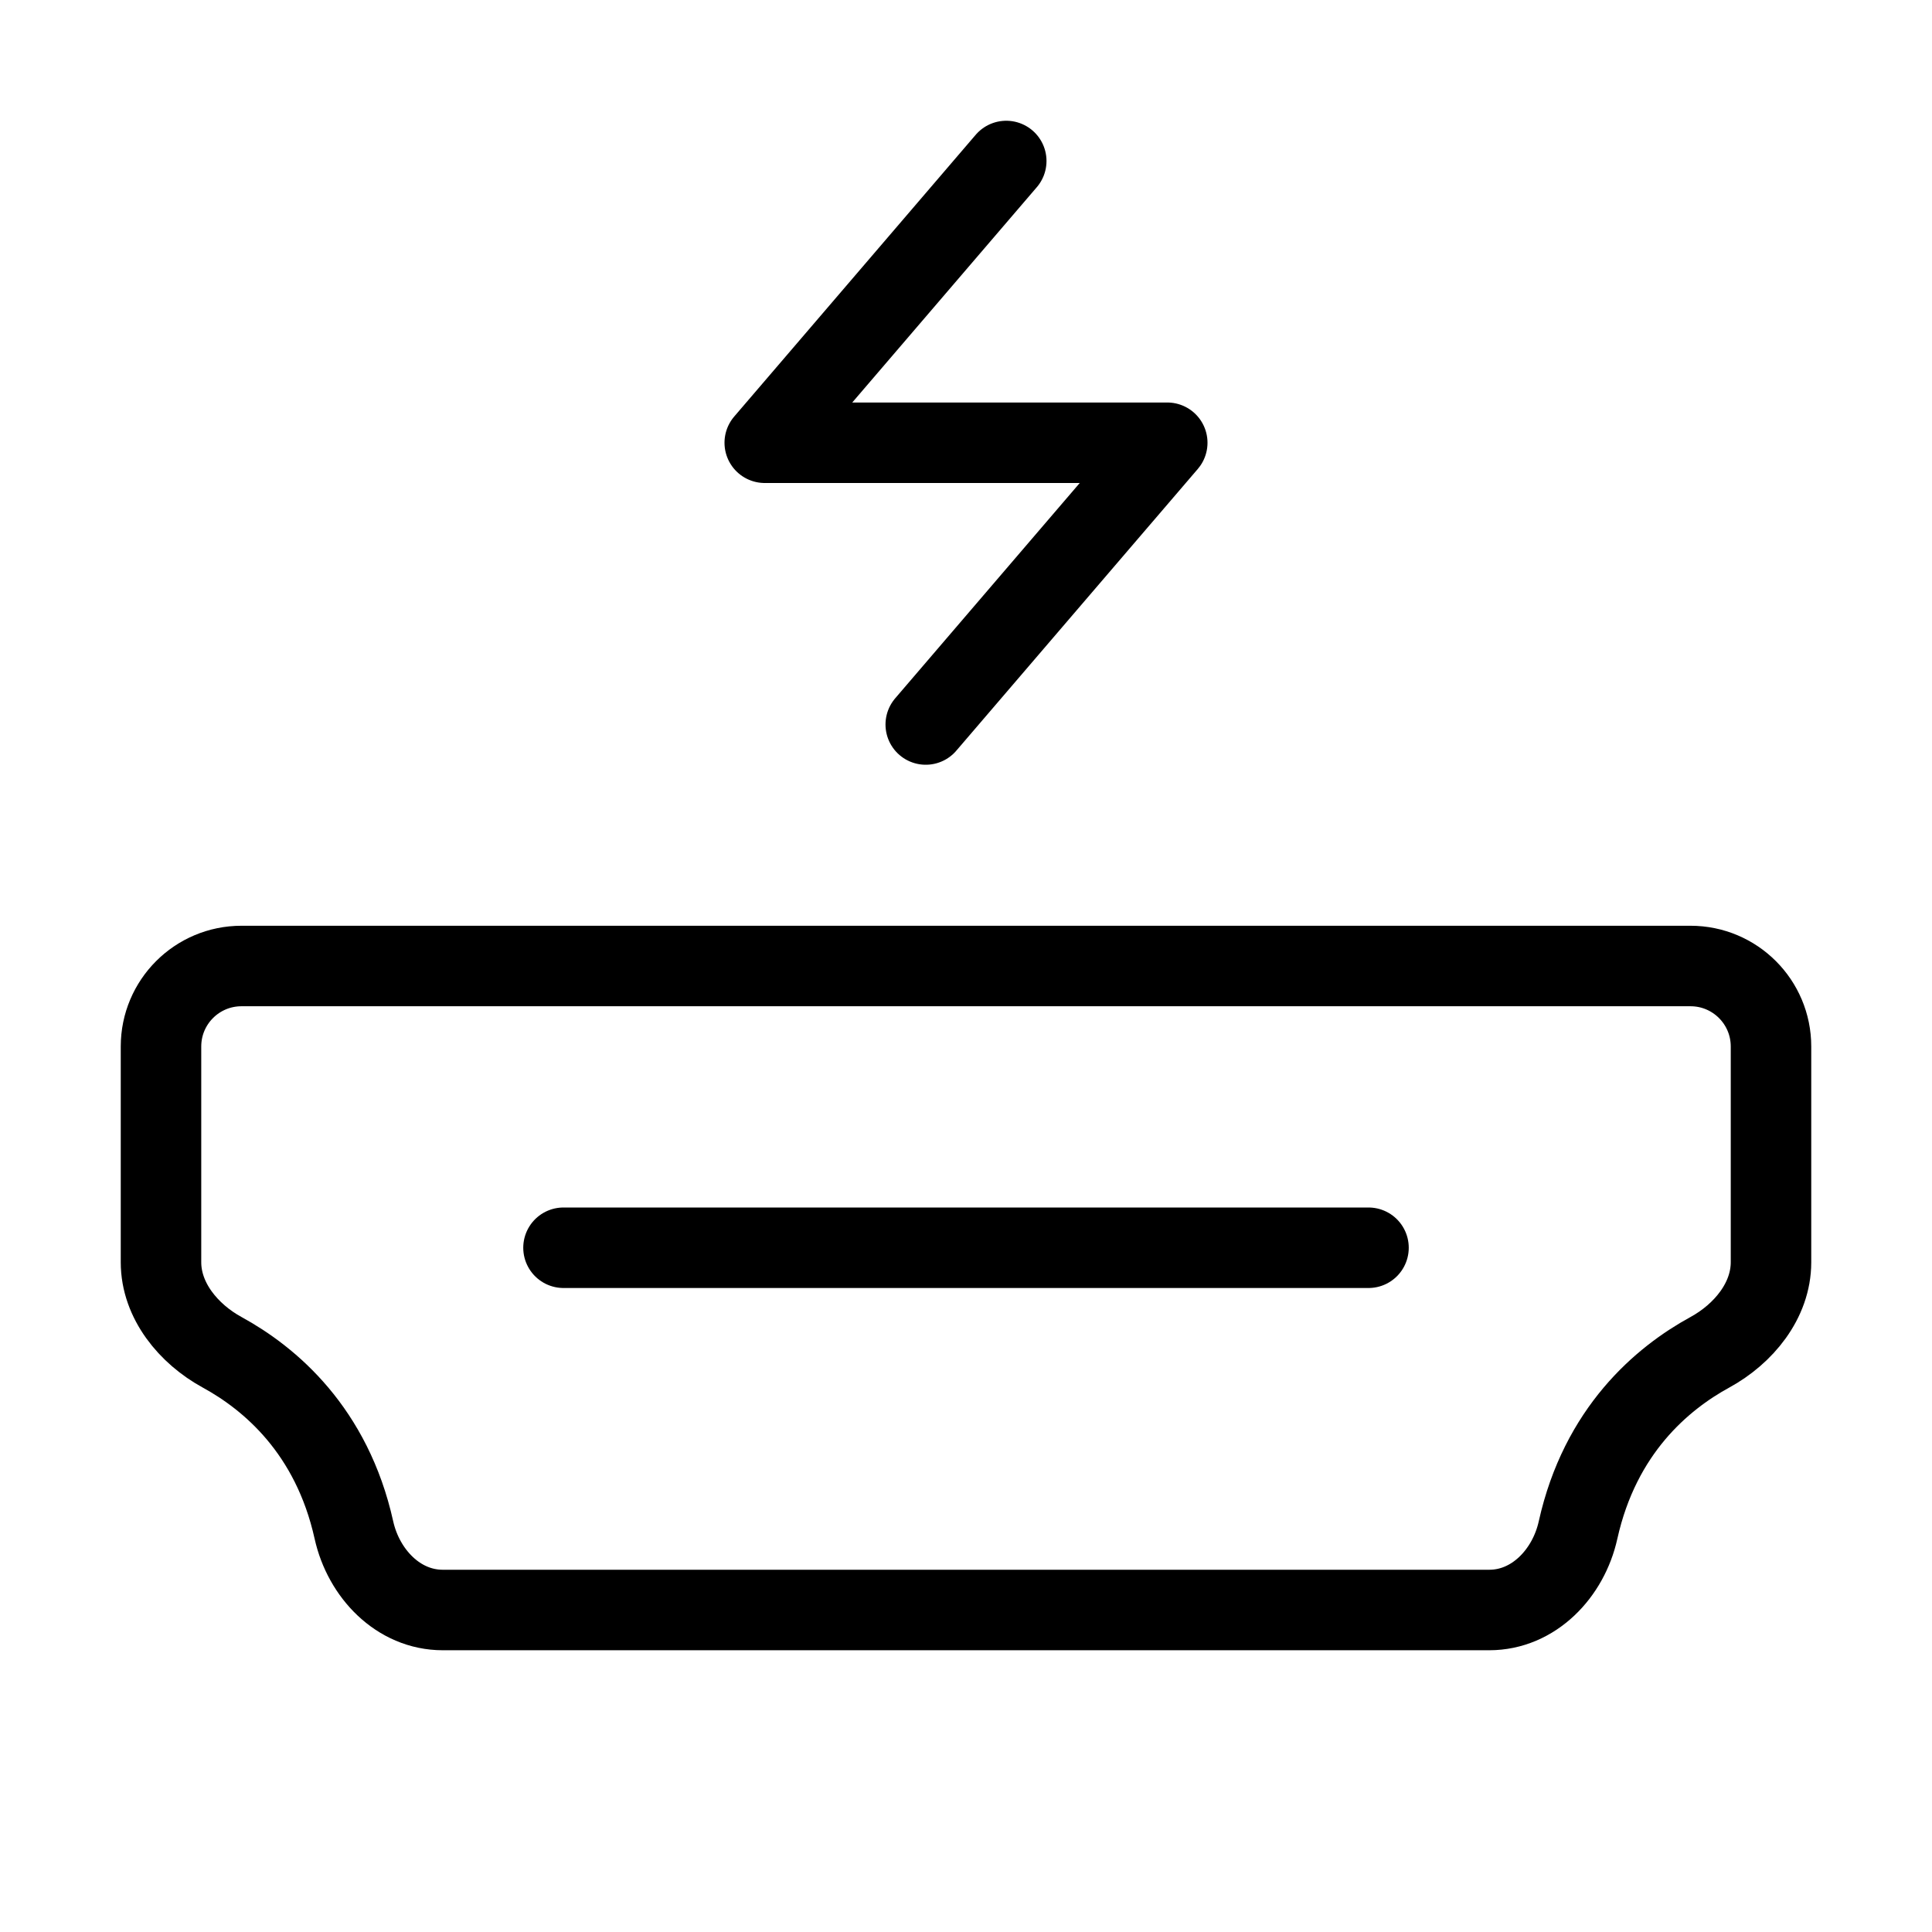
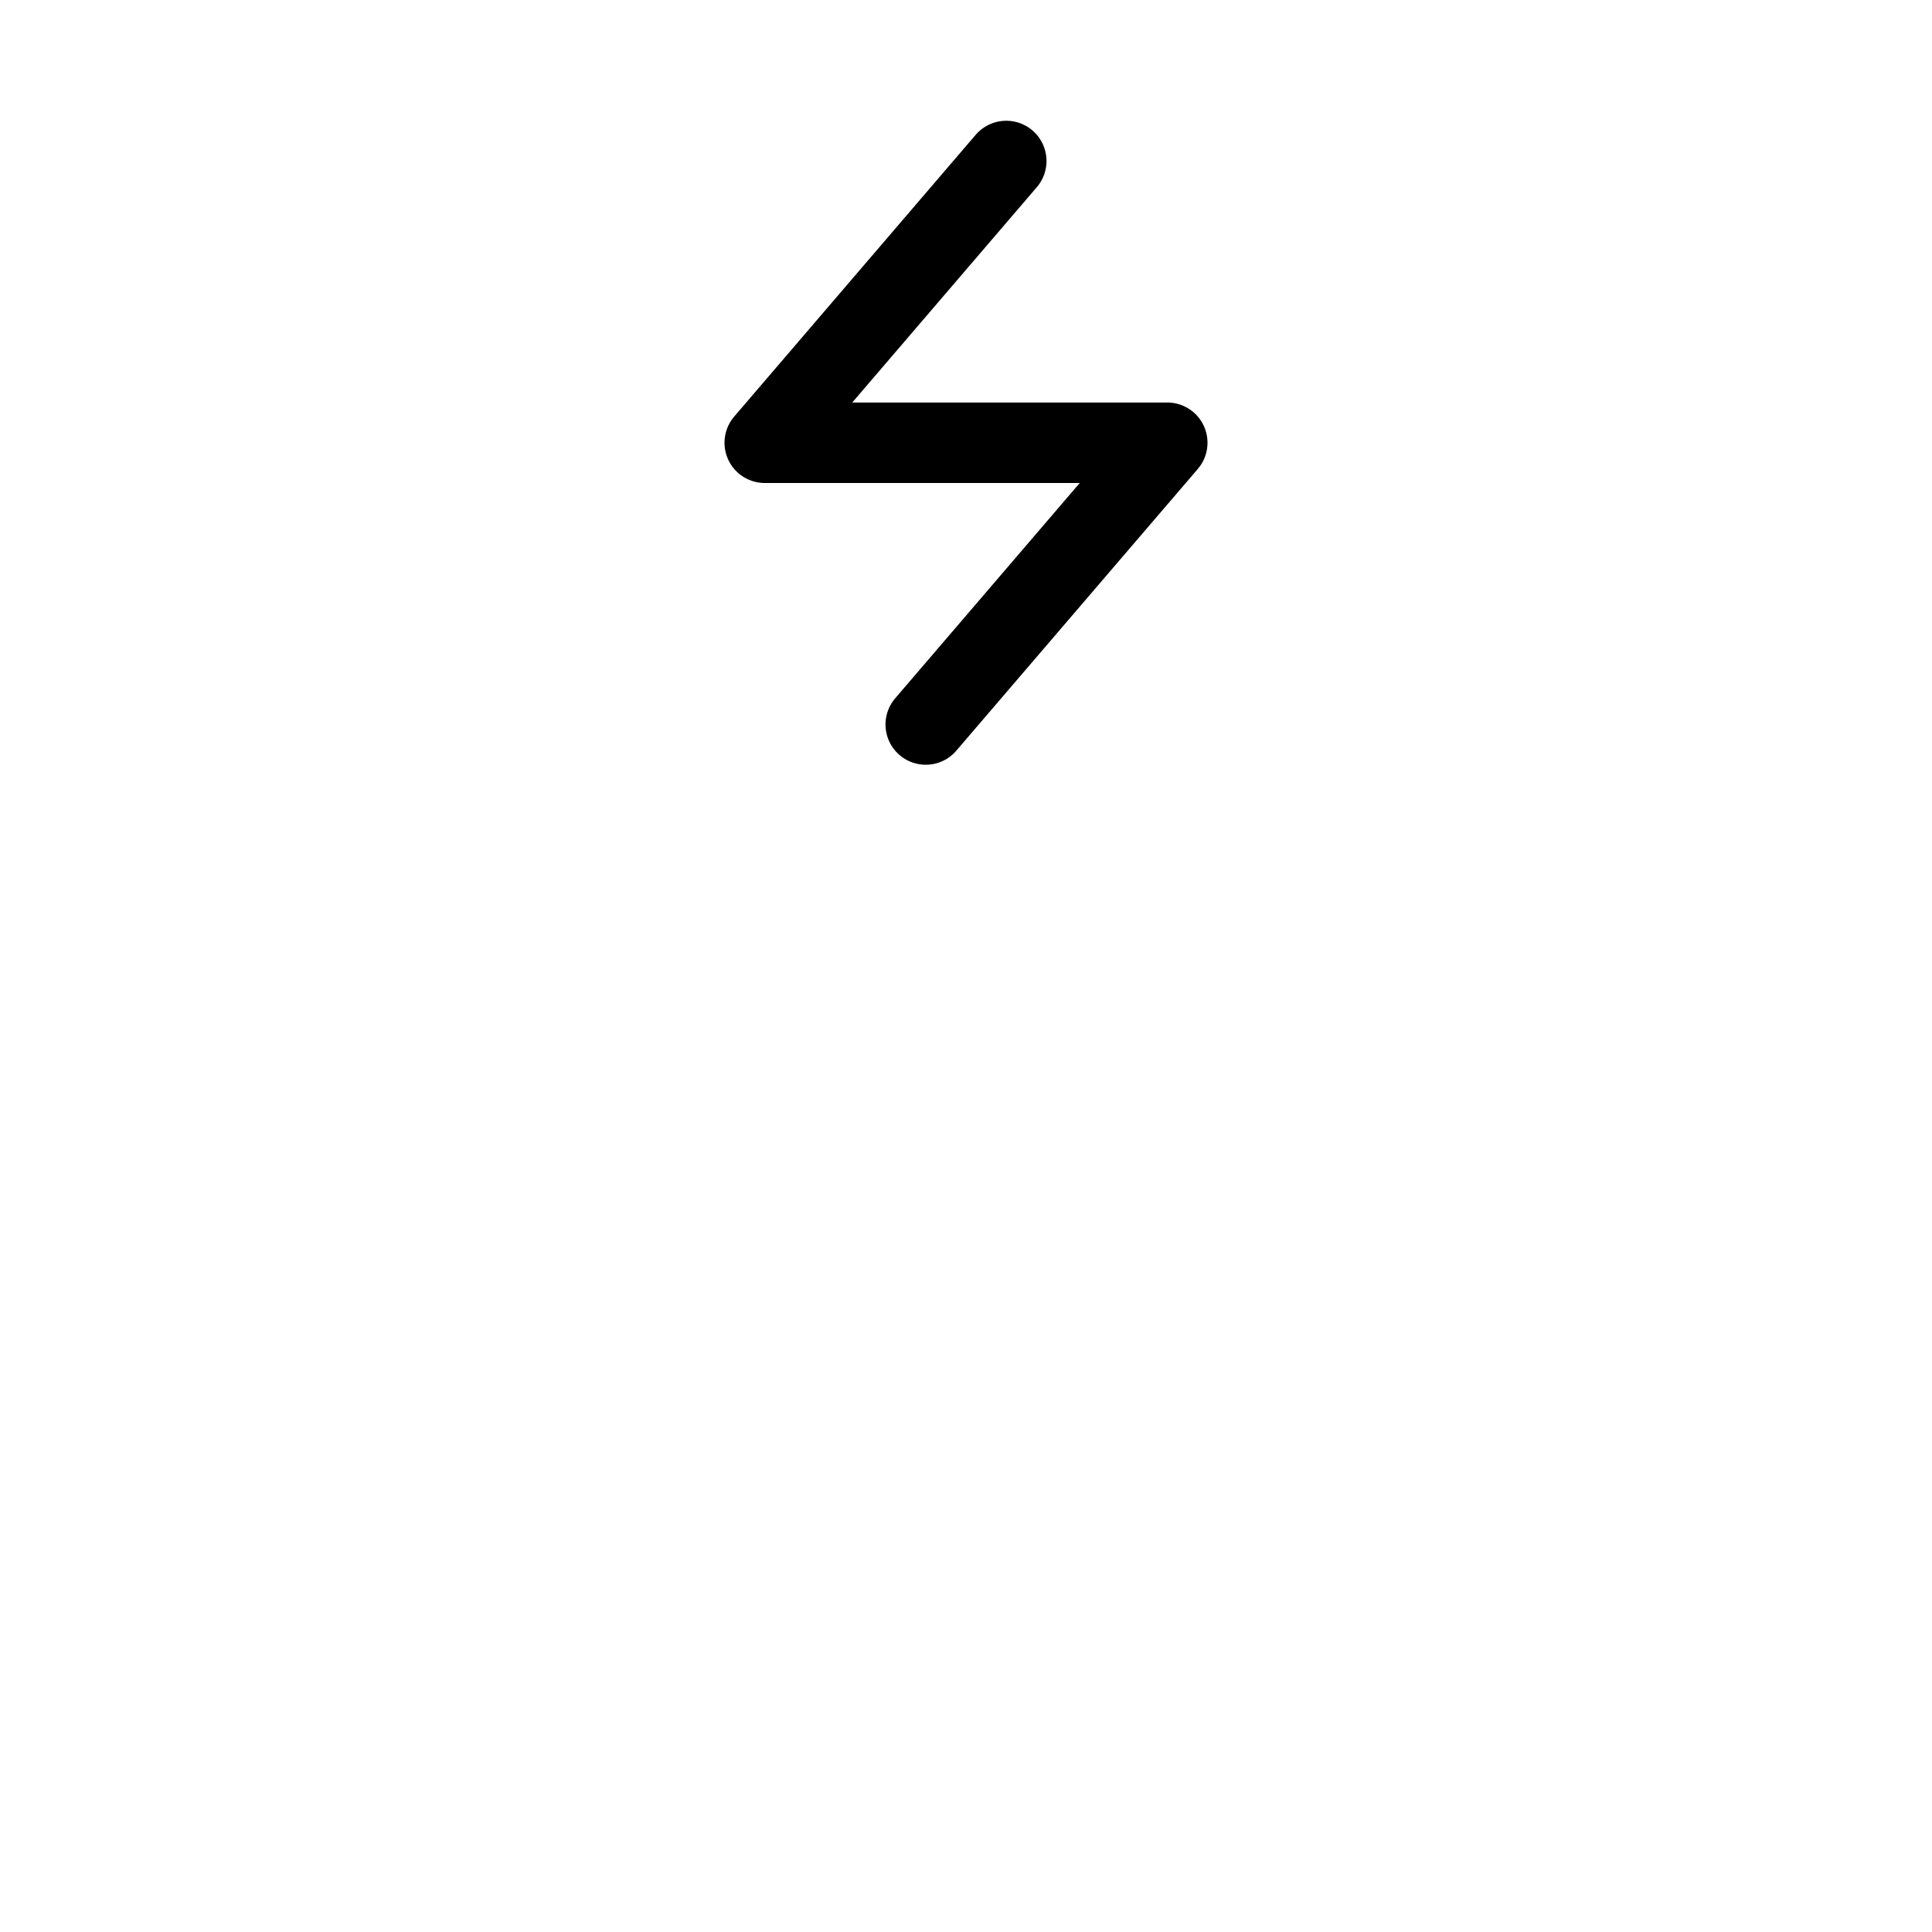
<svg xmlns="http://www.w3.org/2000/svg" viewBox="0 0 48 48" fill="none">
-   <path d="M4 26C4 24.895 4.895 24 6 24H42C43.105 24 44 24.895 44 26V31.36C44 32.314 43.317 33.141 42.48 33.598C41.293 34.247 39.756 35.541 39.206 38.014C38.967 39.092 38.105 40 37 40H11C9.895 40 9.033 39.092 8.793 38.014C8.244 35.541 6.707 34.247 5.52 33.598C4.683 33.141 4 32.314 4 31.36V26Z" fill="none" stroke="currentColor" stroke-width="2" stroke-linecap="round" stroke-linejoin="round" />
-   <path d="M14 31H34" stroke="currentColor" stroke-width="2" stroke-linecap="round" stroke-linejoin="round" />
  <path d="M25 4L19 11H29L23 18" stroke="currentColor" stroke-width="2" stroke-linecap="round" stroke-linejoin="round" />
</svg>